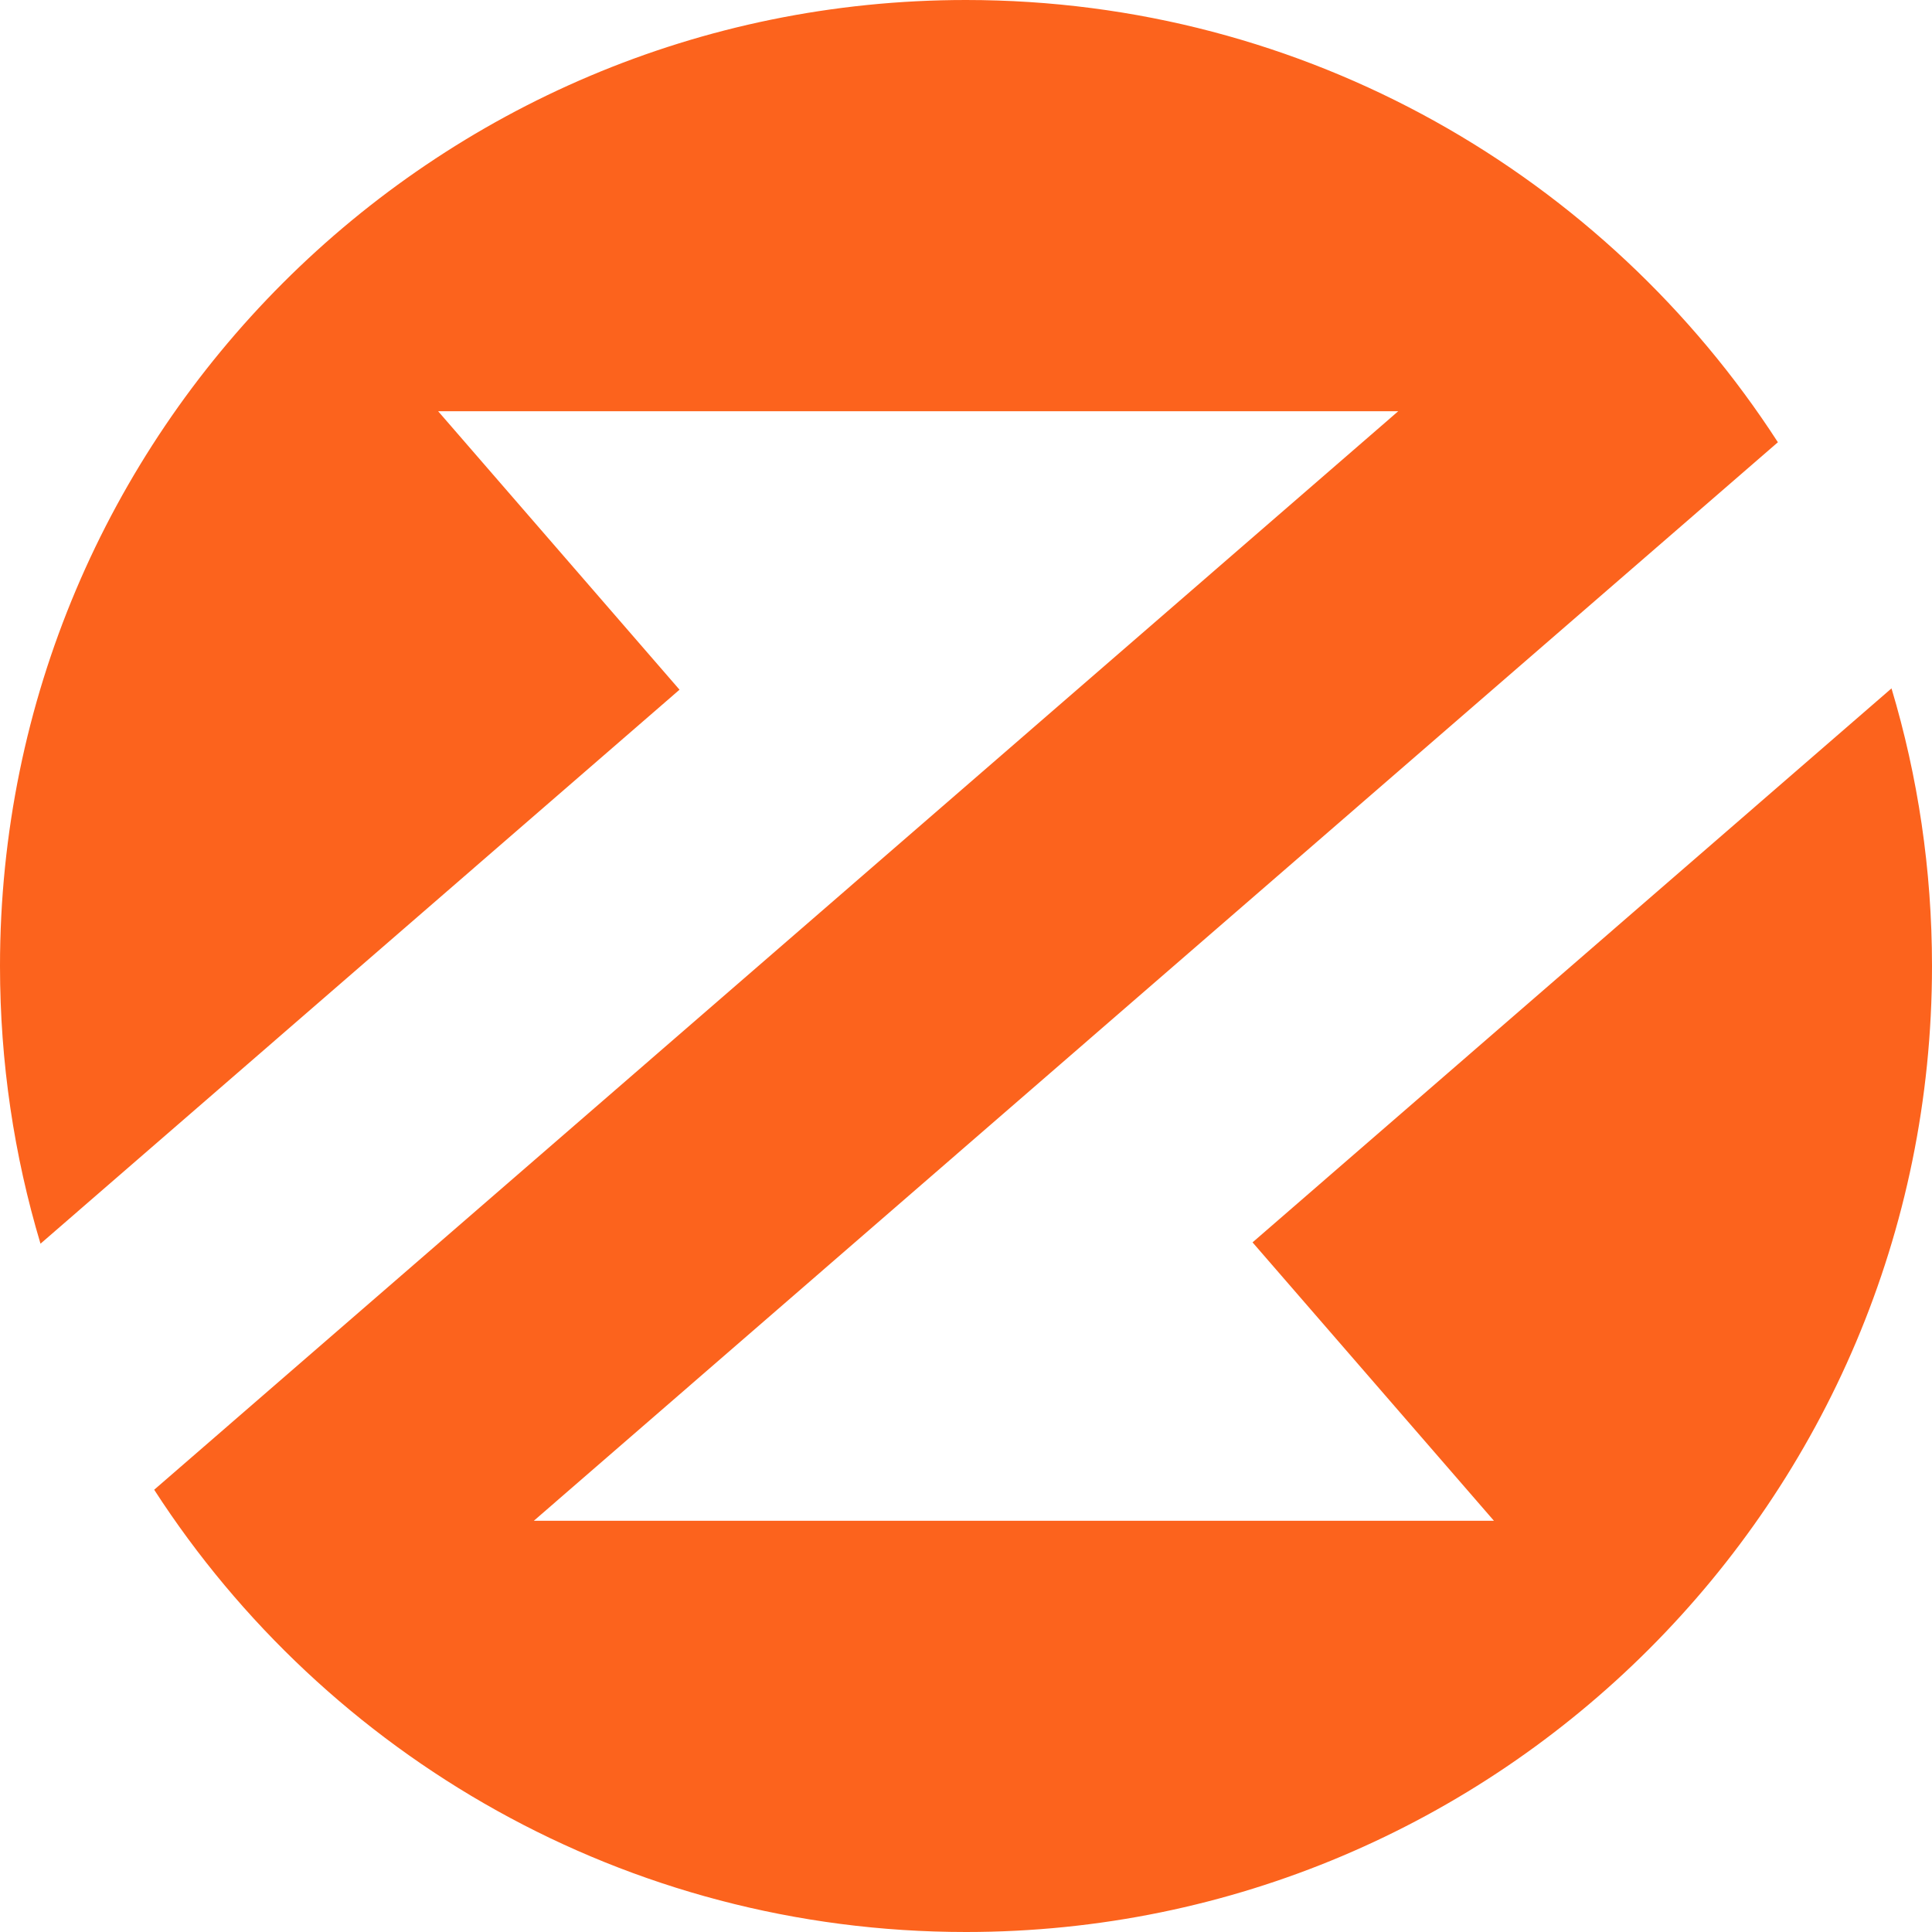
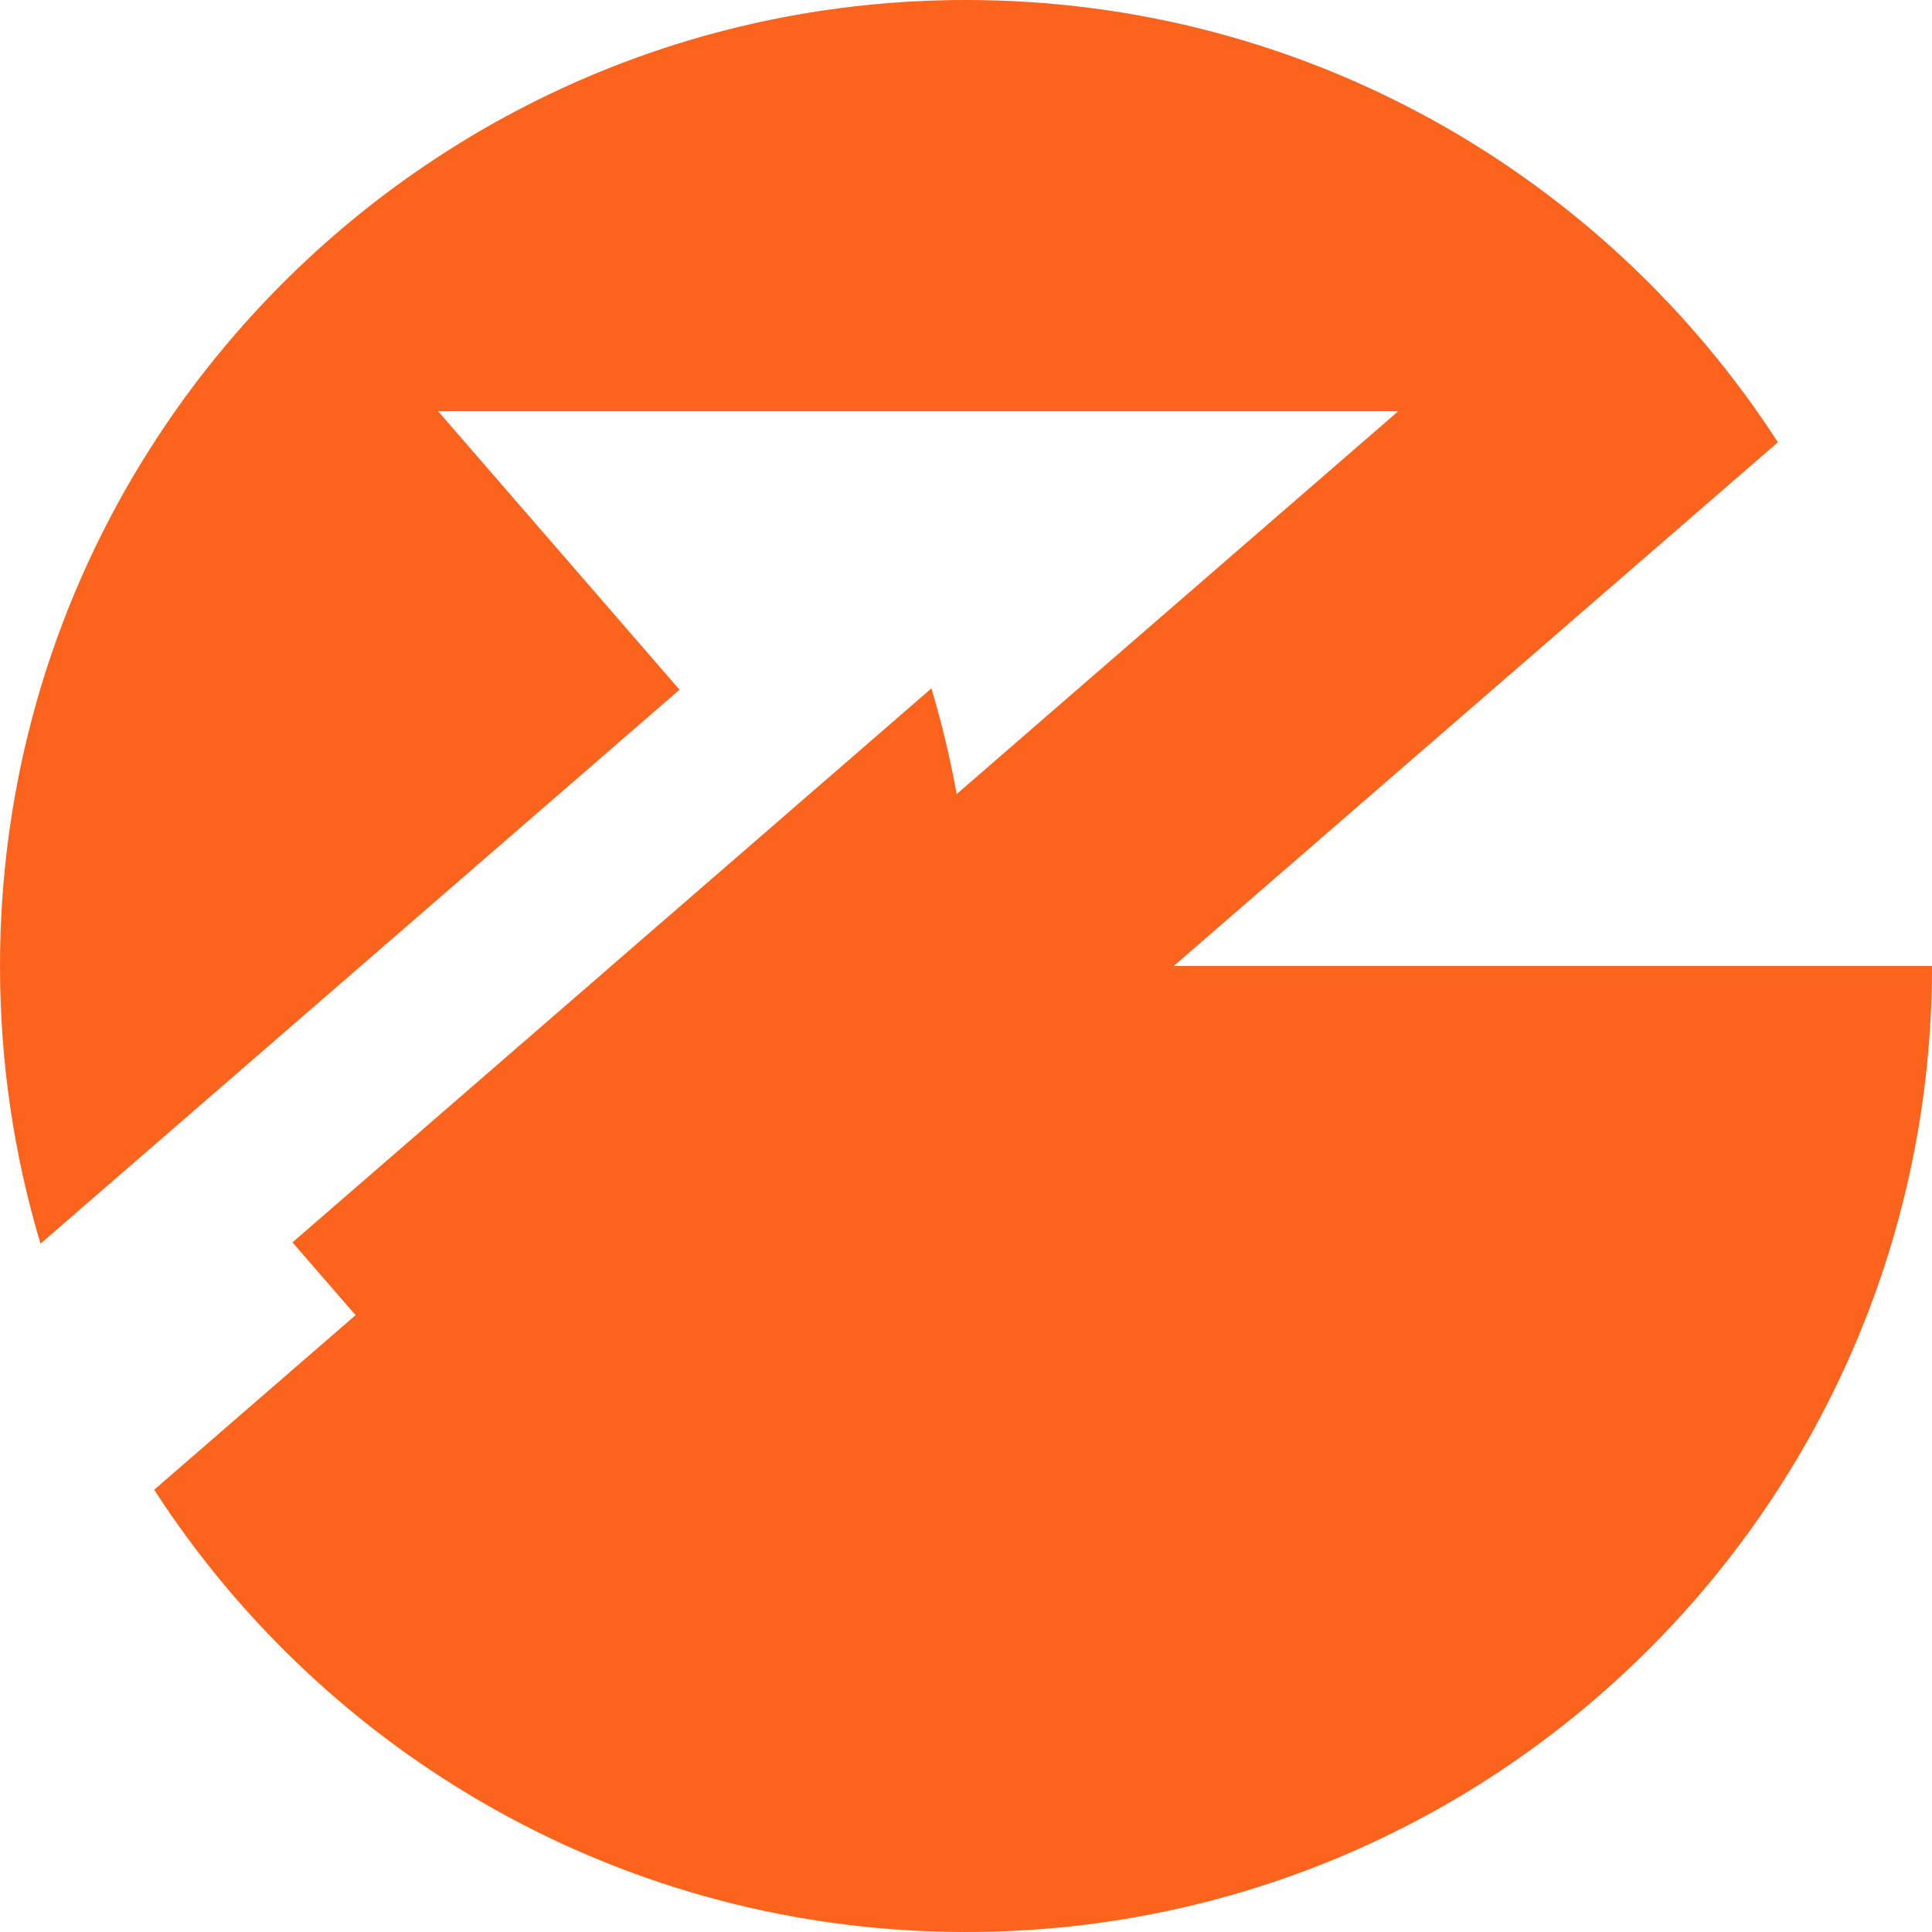
<svg xmlns="http://www.w3.org/2000/svg" id="Layer_2" data-name="Layer 2" viewBox="0 0 277.18 277.19">
  <defs>
    <style>
      .cls-1 {
        fill: #fc631d;
      }
    </style>
  </defs>
  <g id="Layer_17" data-name="Layer 17">
-     <path class="cls-1" d="M277.18,138.59c0,76.54-62.05,138.59-138.59,138.59-48.85,0-91.79-25.27-116.47-63.45l91.82-79.6L200.6,59H62.86l34.63,39.95L5.81,178.43c-3.78-12.62-5.81-25.99-5.81-39.83C0,62.05,62.05,0,138.59,0c48.85,0,91.8,25.28,116.48,63.45h0s-91.83,79.6-91.83,79.6l-86.65,75.13H214.33l-34.63-39.94,91.67-79.48c3.78,12.61,5.81,25.98,5.81,39.83Z" />
+     <path class="cls-1" d="M277.18,138.59c0,76.54-62.05,138.59-138.59,138.59-48.85,0-91.79-25.27-116.47-63.45l91.82-79.6L200.6,59H62.86l34.63,39.95L5.81,178.43c-3.78-12.62-5.81-25.99-5.81-39.83C0,62.05,62.05,0,138.59,0c48.85,0,91.8,25.28,116.48,63.45h0s-91.83,79.6-91.83,79.6l-86.65,75.13l-34.63-39.94,91.67-79.48c3.78,12.61,5.81,25.98,5.81,39.83Z" />
  </g>
</svg>